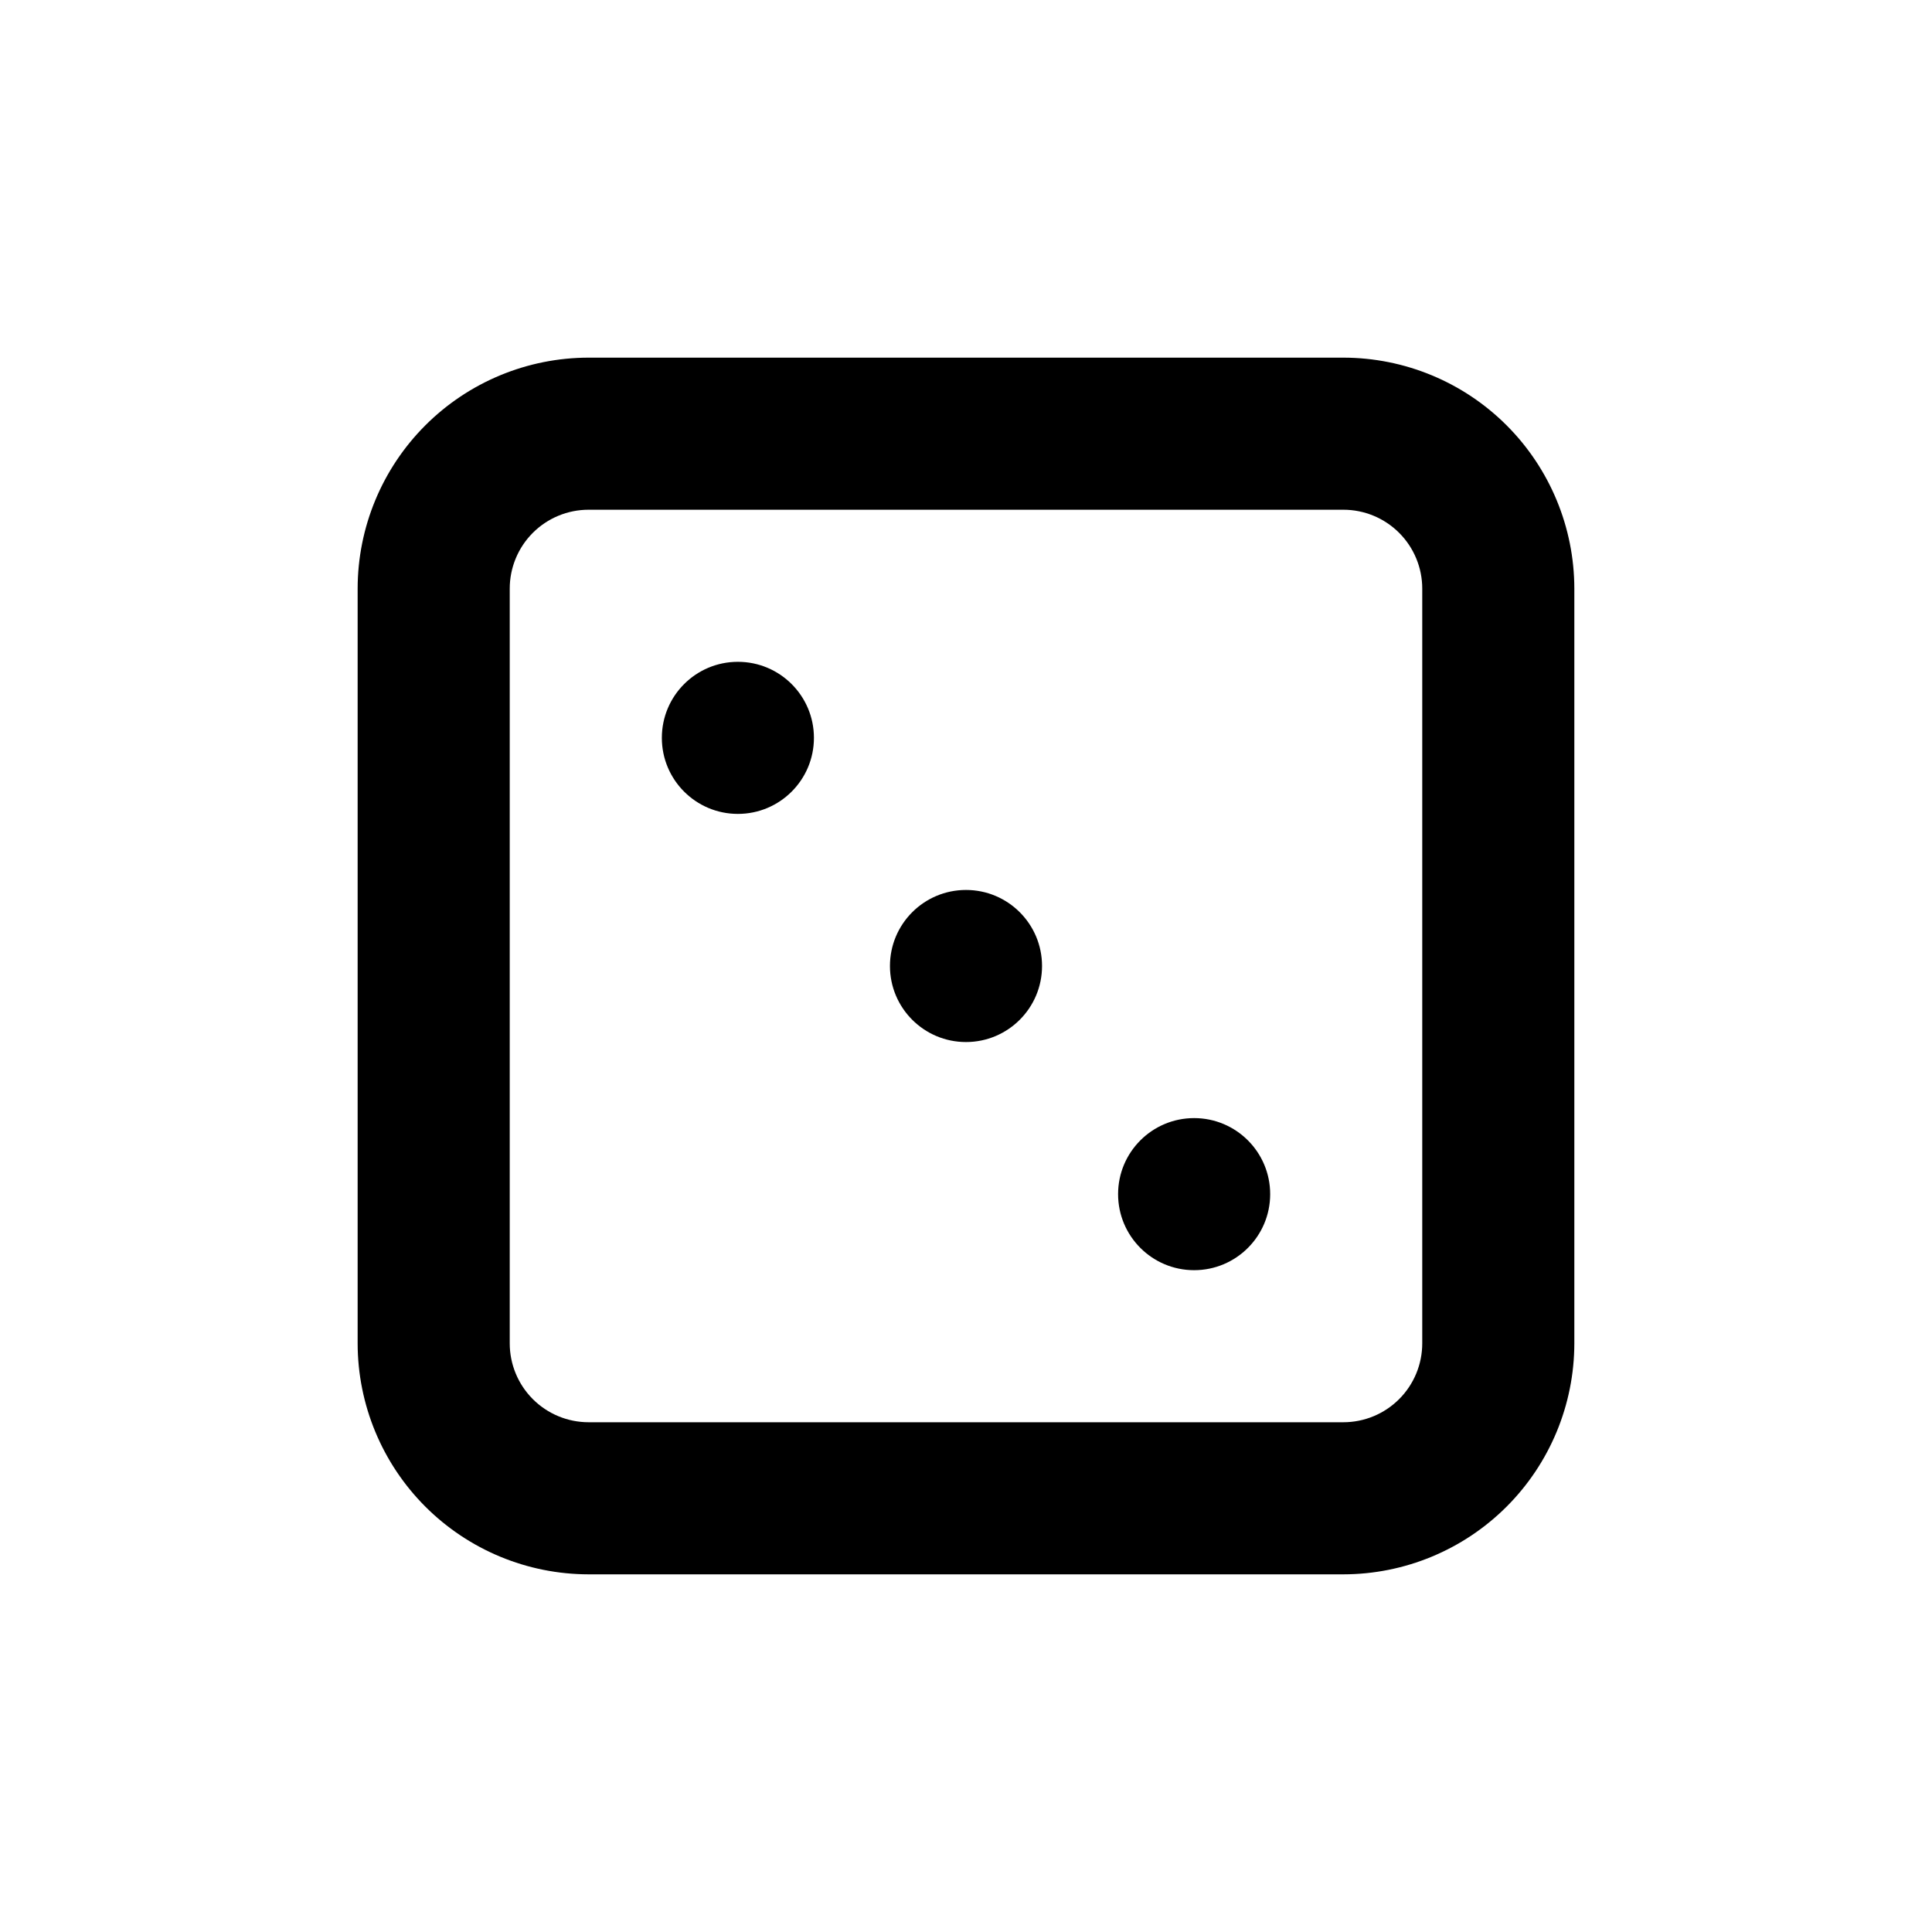
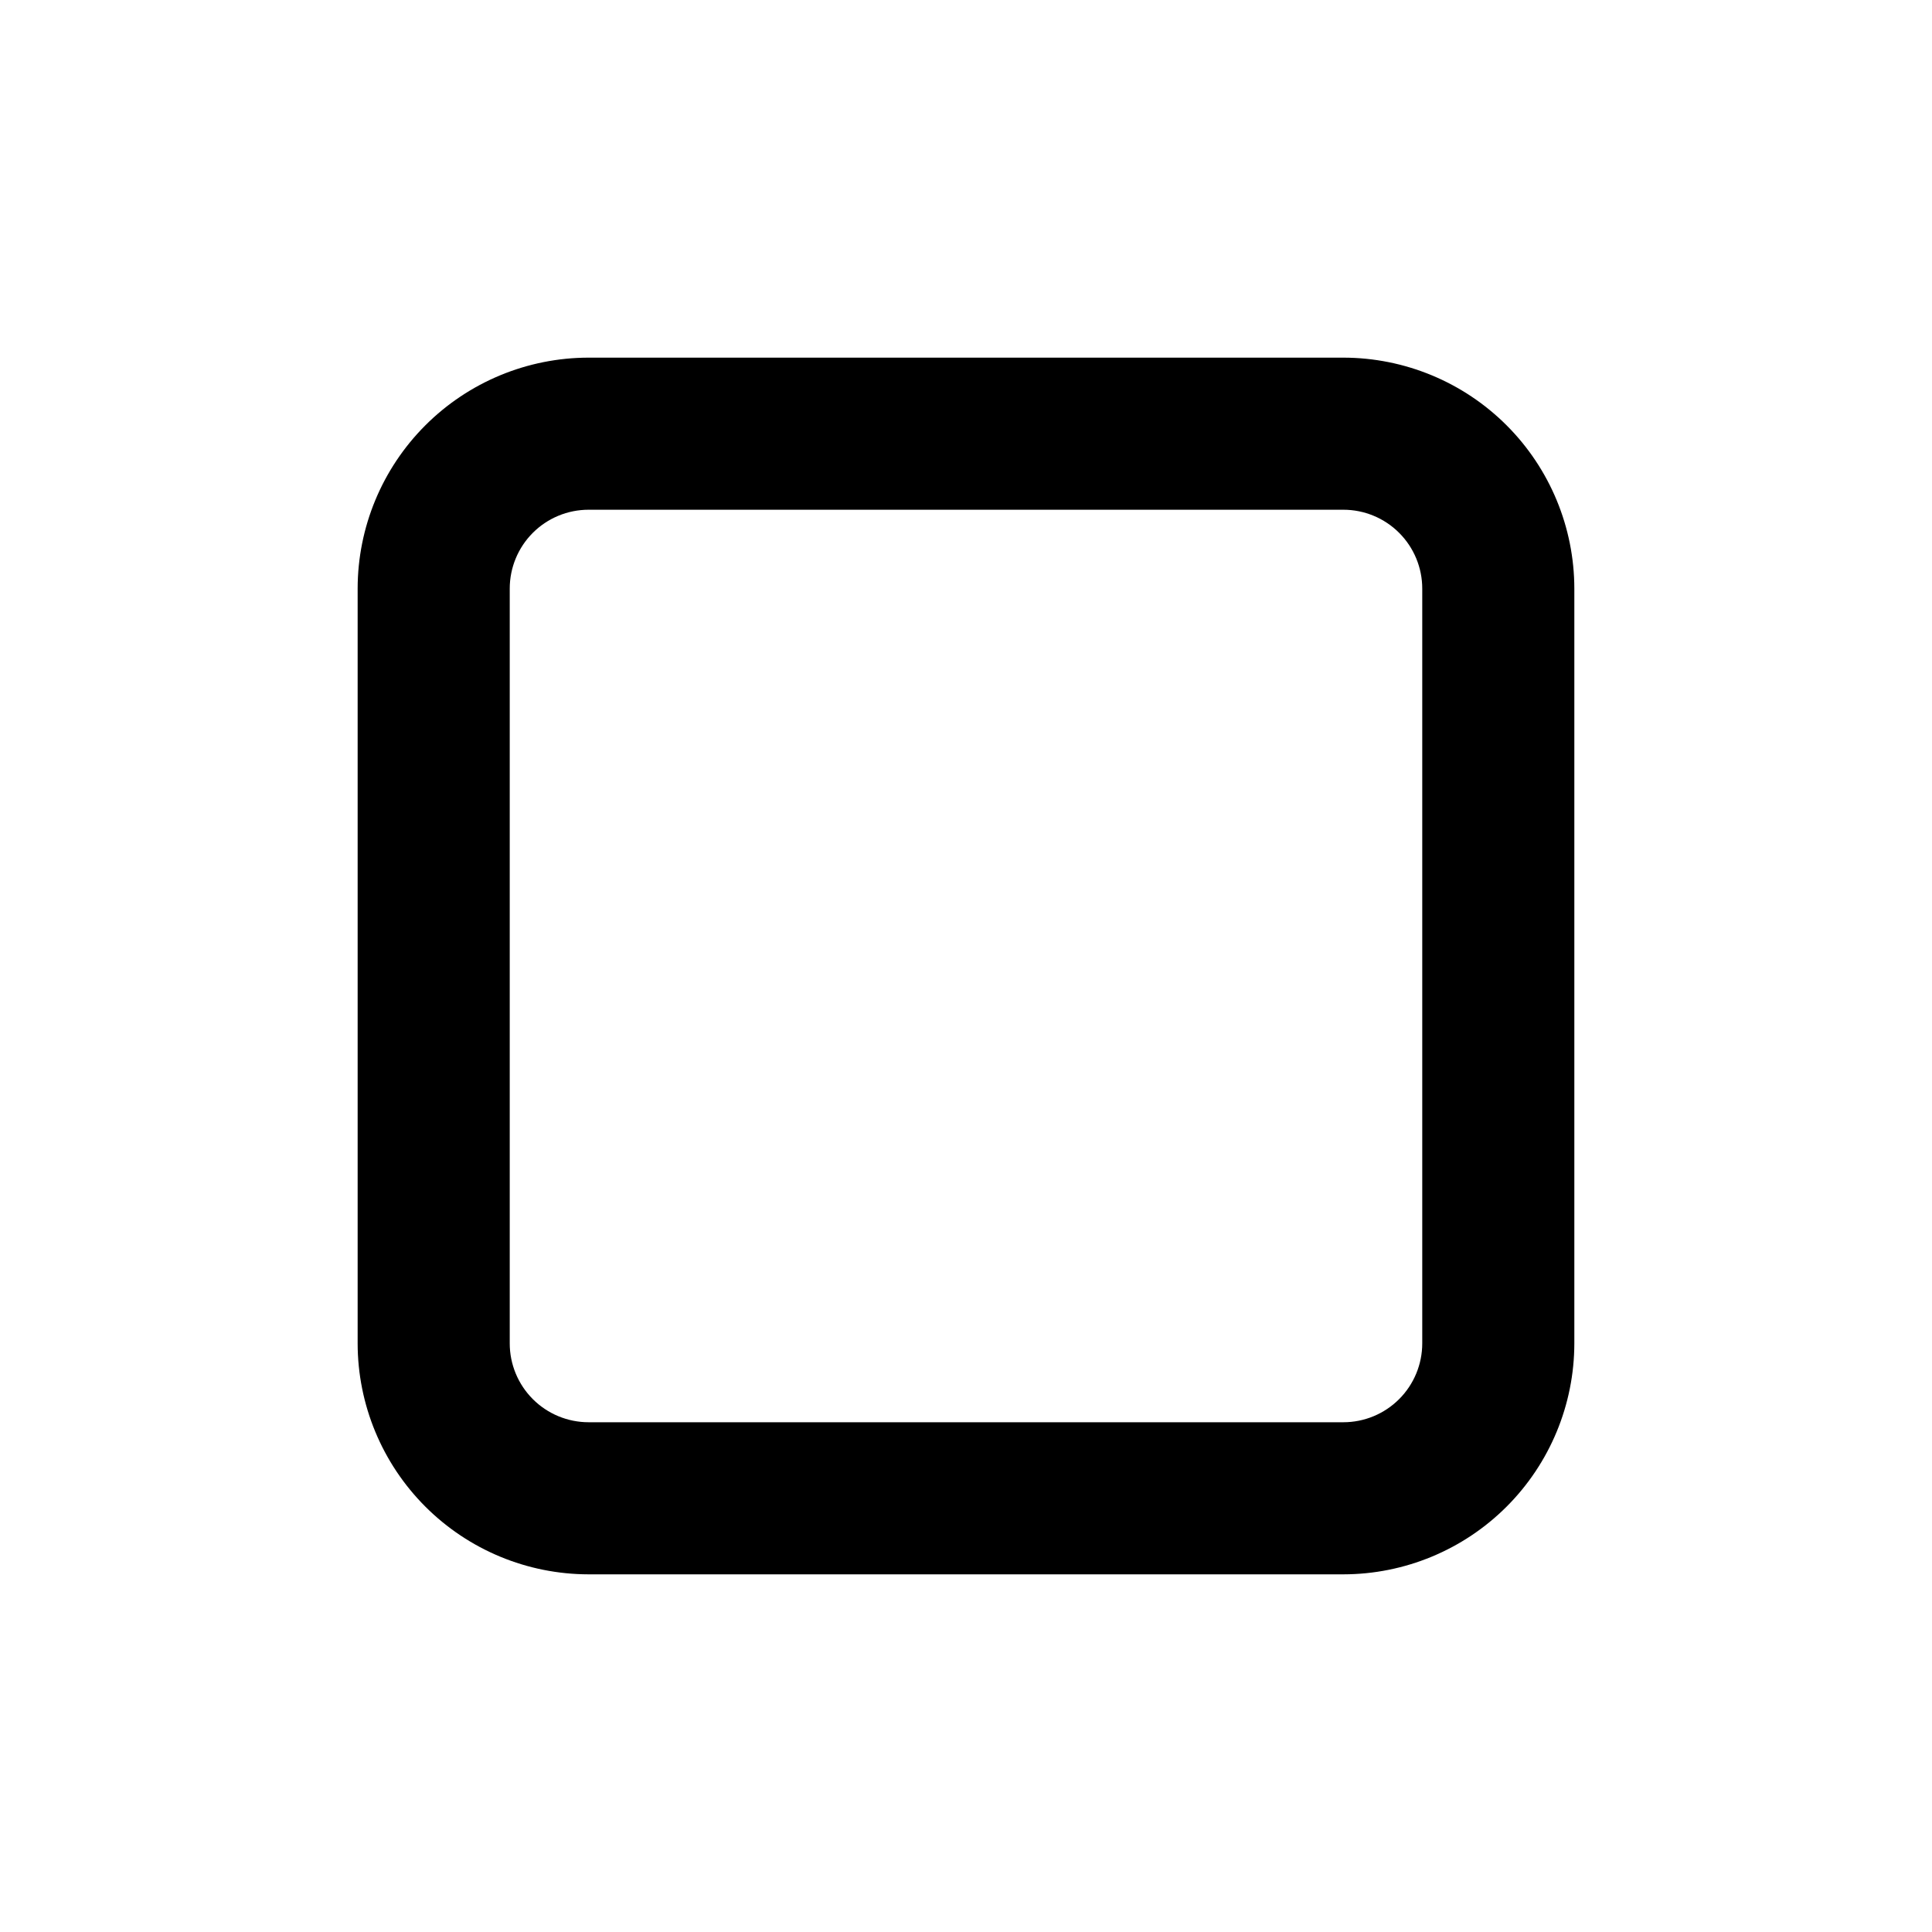
<svg xmlns="http://www.w3.org/2000/svg" fill="#000000" width="800px" height="800px" version="1.1" viewBox="144 144 512 512">
  <g>
    <path d="m500 238.78h-200.01c-16.23 0.012-31.793 6.465-43.27 17.941-11.477 11.477-17.93 27.039-17.941 43.27v200.01c0.012 16.23 6.465 31.793 17.941 43.27 11.477 11.477 27.039 17.93 43.27 17.945h200.01c16.23-0.016 31.793-6.469 43.27-17.945 11.477-11.477 17.93-27.039 17.945-43.27v-200.01c-0.016-16.23-6.469-31.793-17.945-43.27-11.477-11.477-27.039-17.93-43.27-17.941zm20.91 261.22c0 5.547-2.203 10.863-6.125 14.785-3.922 3.922-9.238 6.125-14.785 6.125h-200.01c-5.547 0-10.863-2.203-14.785-6.125-3.922-3.922-6.121-9.238-6.121-14.785v-200.01c0-5.547 2.199-10.863 6.121-14.785s9.238-6.121 14.785-6.121h200.01c5.547 0 10.863 2.199 14.785 6.121 3.922 3.922 6.125 9.238 6.125 14.785z" />
-     <path d="m359.7 339.54c0 11.129-9.023 20.152-20.152 20.152-11.133 0-20.152-9.023-20.152-20.152 0-11.133 9.02-20.152 20.152-20.152 11.129 0 20.152 9.02 20.152 20.152" />
-     <path d="m420.15 400c0 11.129-9.023 20.152-20.152 20.152-11.133 0-20.152-9.023-20.152-20.152 0-11.133 9.02-20.152 20.152-20.152 11.129 0 20.152 9.02 20.152 20.152" />
-     <path d="m480.61 460.46c0 11.129-9.023 20.152-20.152 20.152-11.133 0-20.152-9.023-20.152-20.152 0-11.133 9.02-20.152 20.152-20.152 11.129 0 20.152 9.02 20.152 20.152" />
  </g>
</svg>